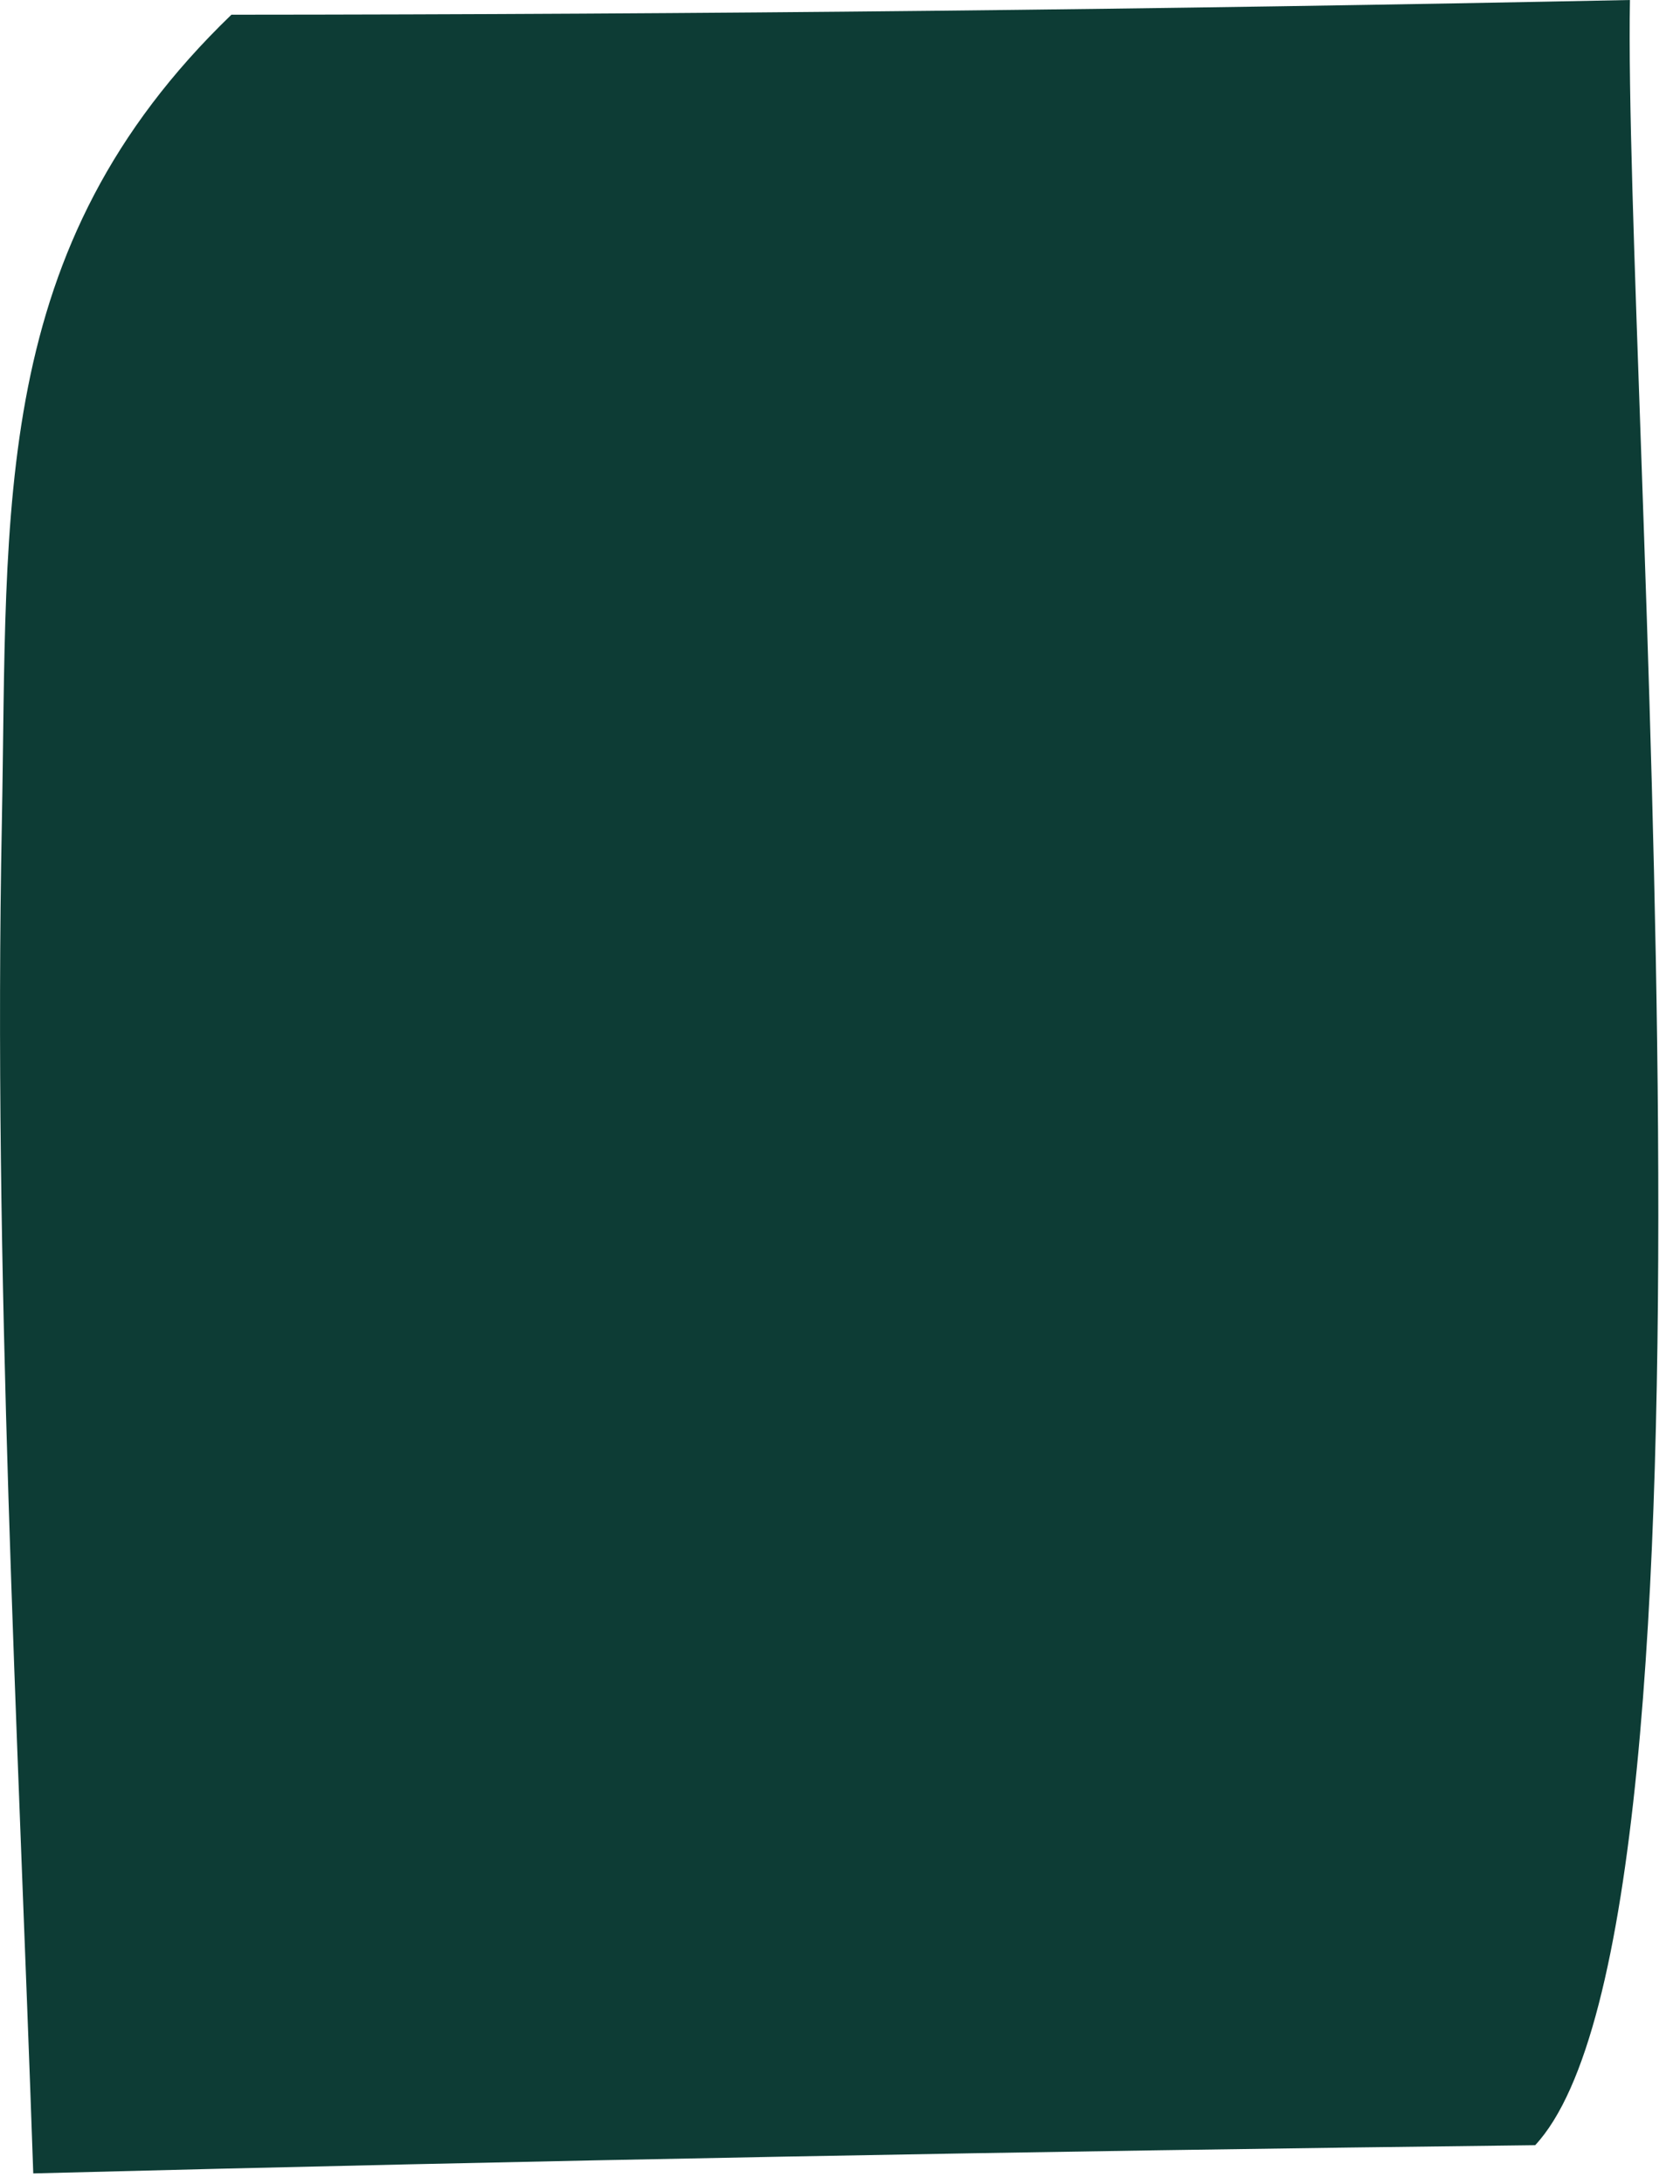
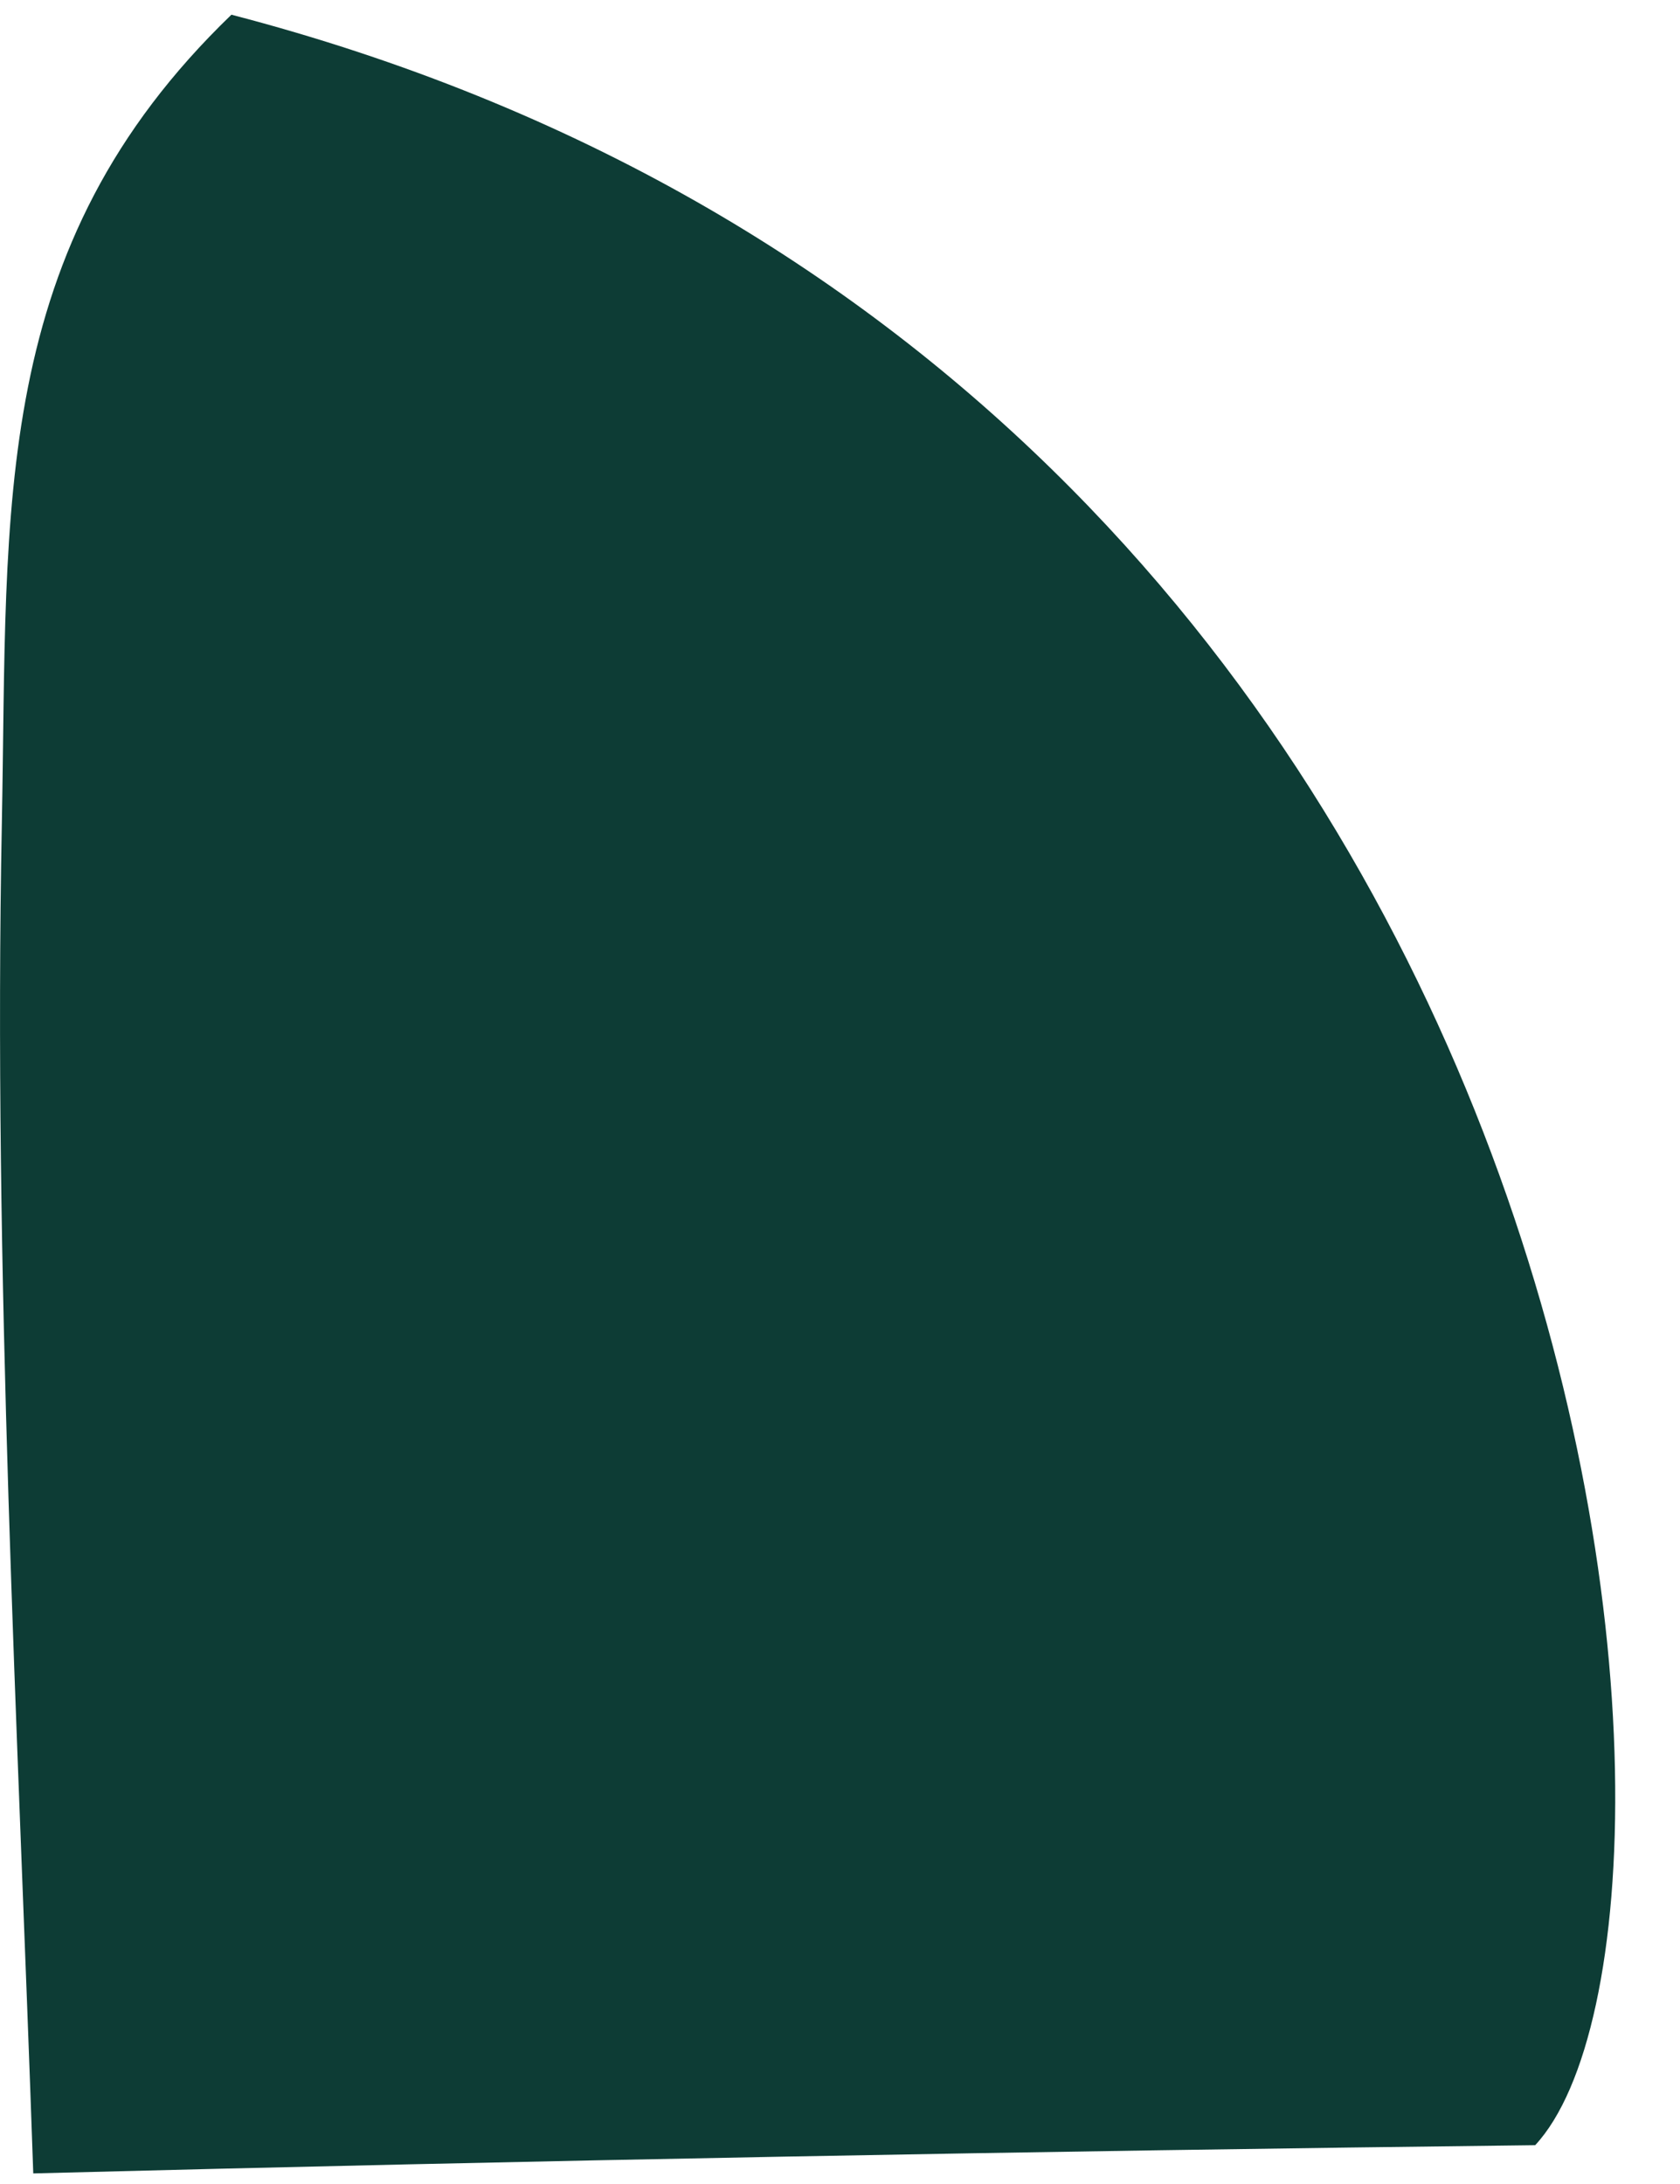
<svg xmlns="http://www.w3.org/2000/svg" fill="none" height="100%" overflow="visible" preserveAspectRatio="none" style="display: block;" viewBox="0 0 20 26" width="100%">
-   <path d="M2.755 0.175C8.306 0.172 13.858 0.113 19.404 0C19.324 4.491 20.752 22.873 18.276 25.538C12.314 25.608 6.352 25.719 0.396 25.874C0.212 20.533 -0.082 15.137 0.022 9.795C0.095 6.003 -0.131 2.957 2.755 0.175Z" fill="#0D3C35" id="Vector" />
+   <path d="M2.755 0.175C19.324 4.491 20.752 22.873 18.276 25.538C12.314 25.608 6.352 25.719 0.396 25.874C0.212 20.533 -0.082 15.137 0.022 9.795C0.095 6.003 -0.131 2.957 2.755 0.175Z" fill="#0D3C35" id="Vector" />
</svg>